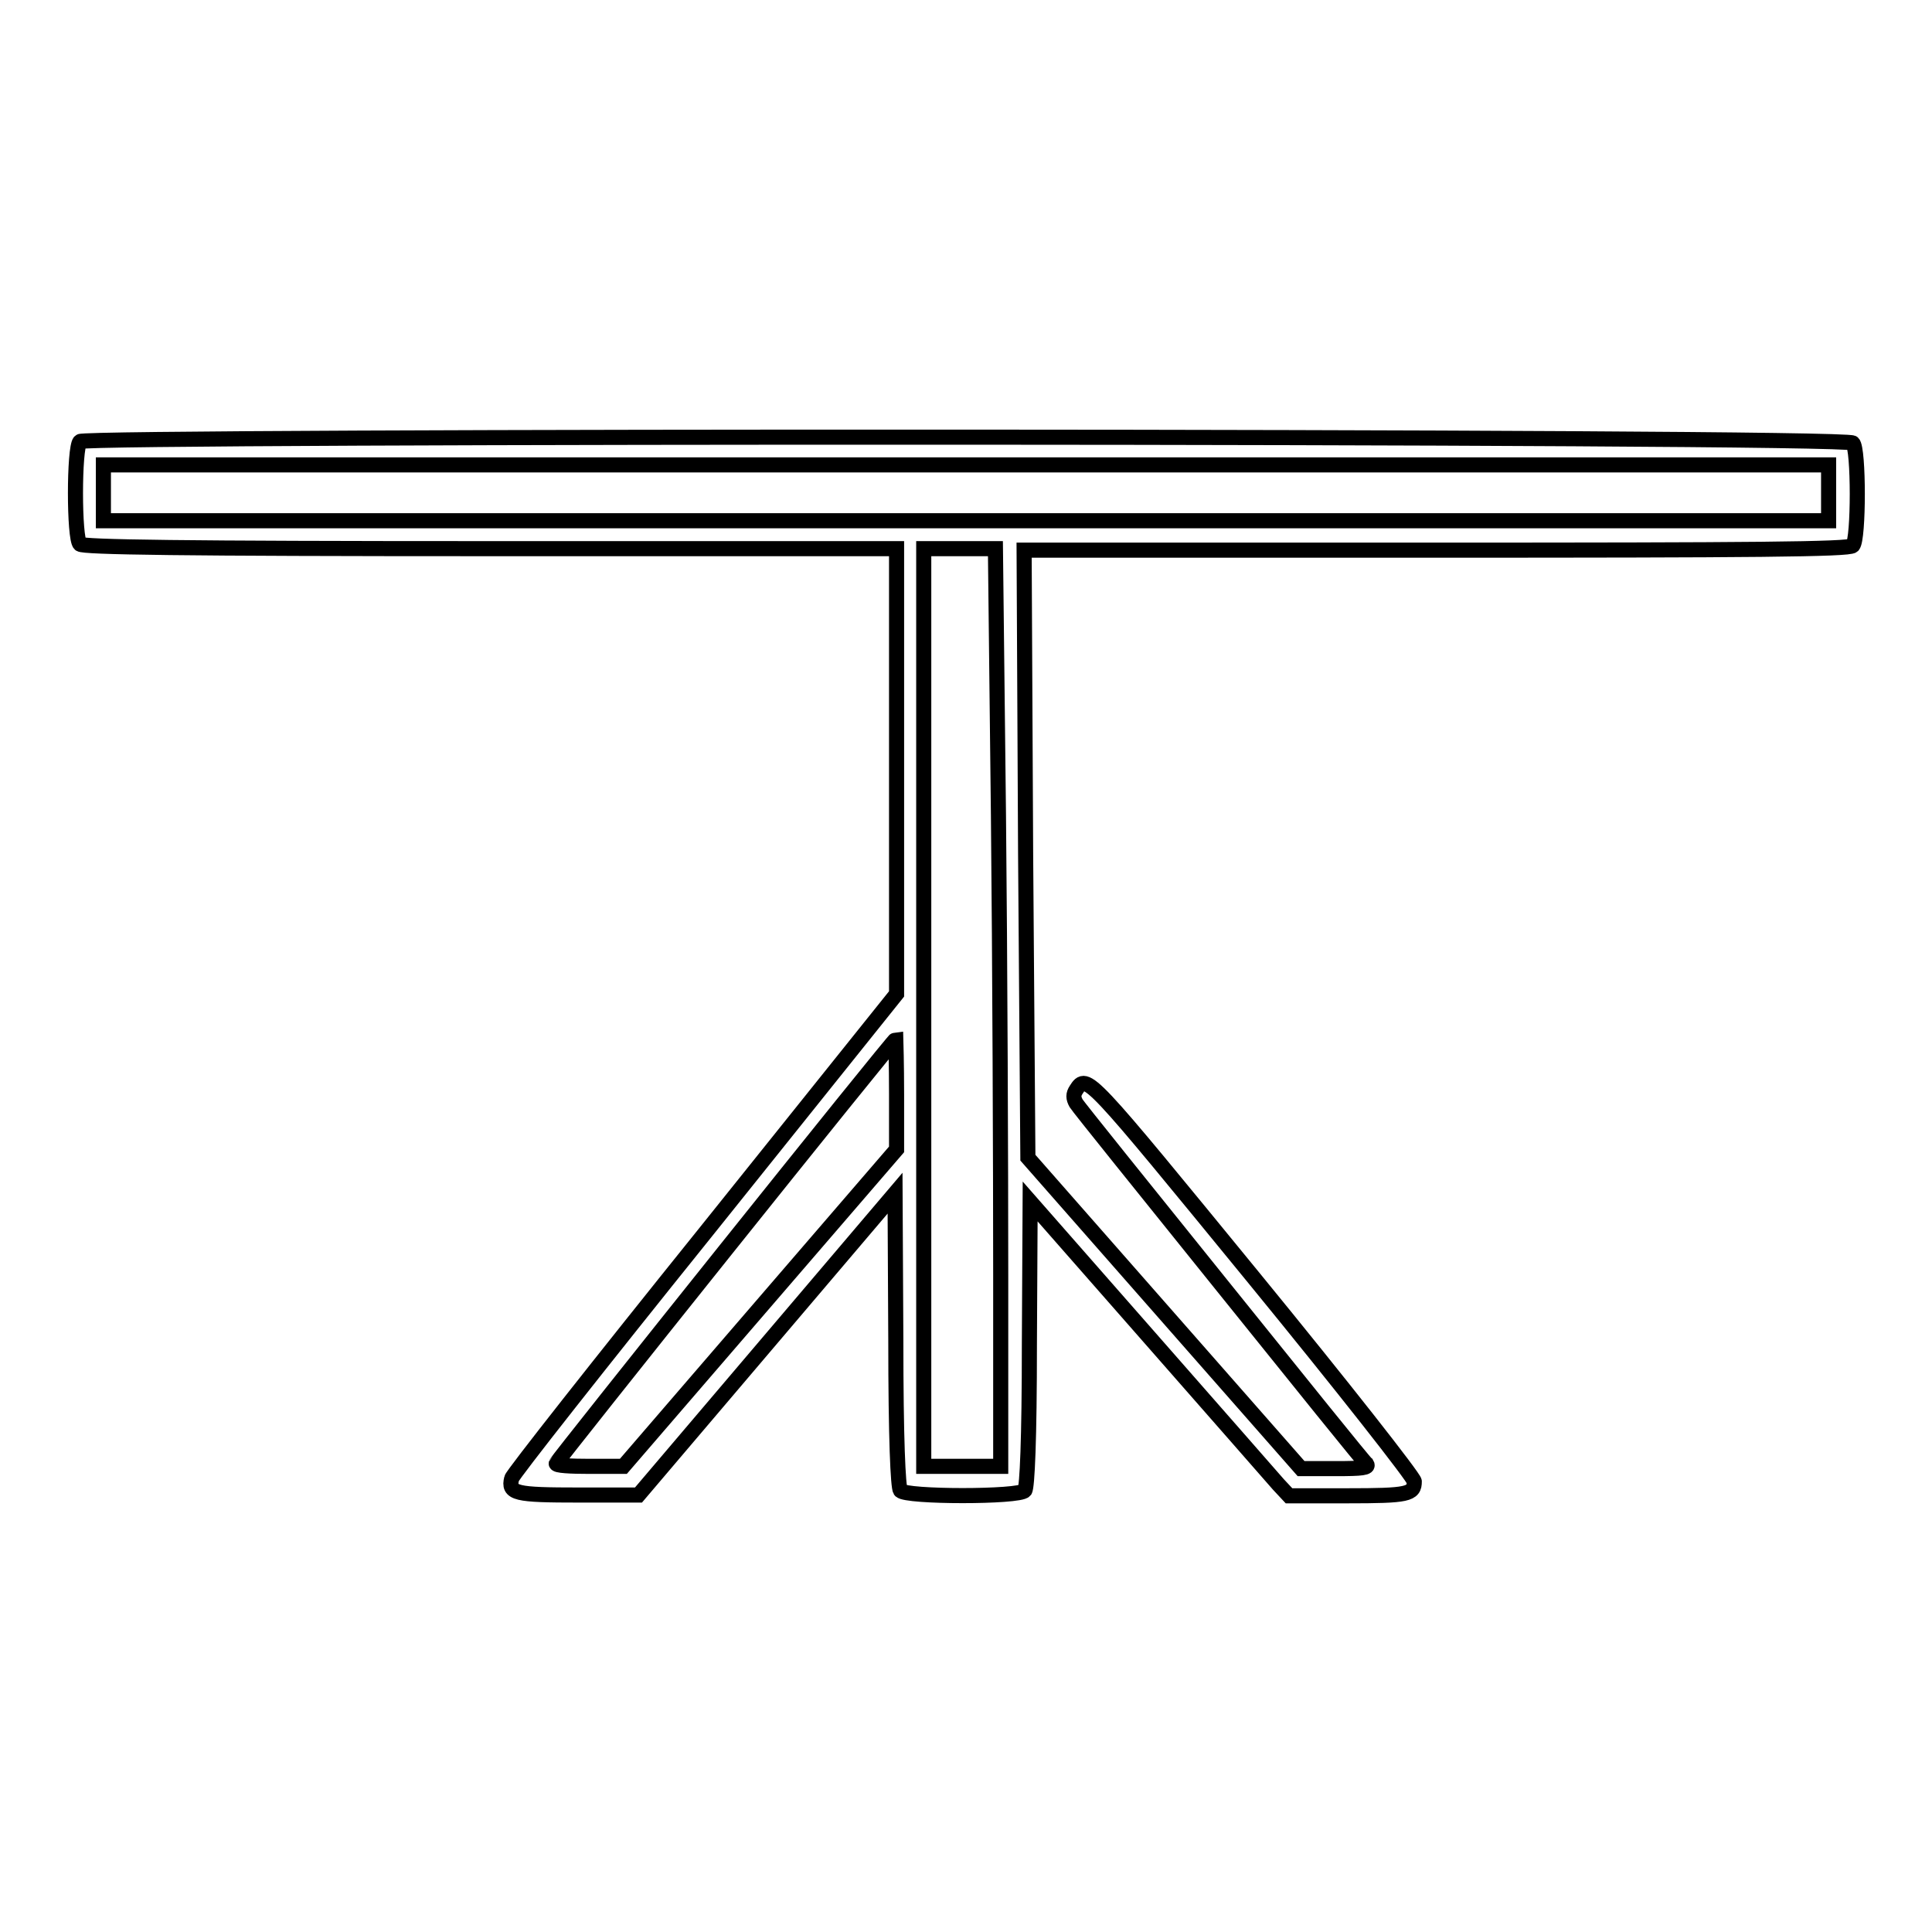
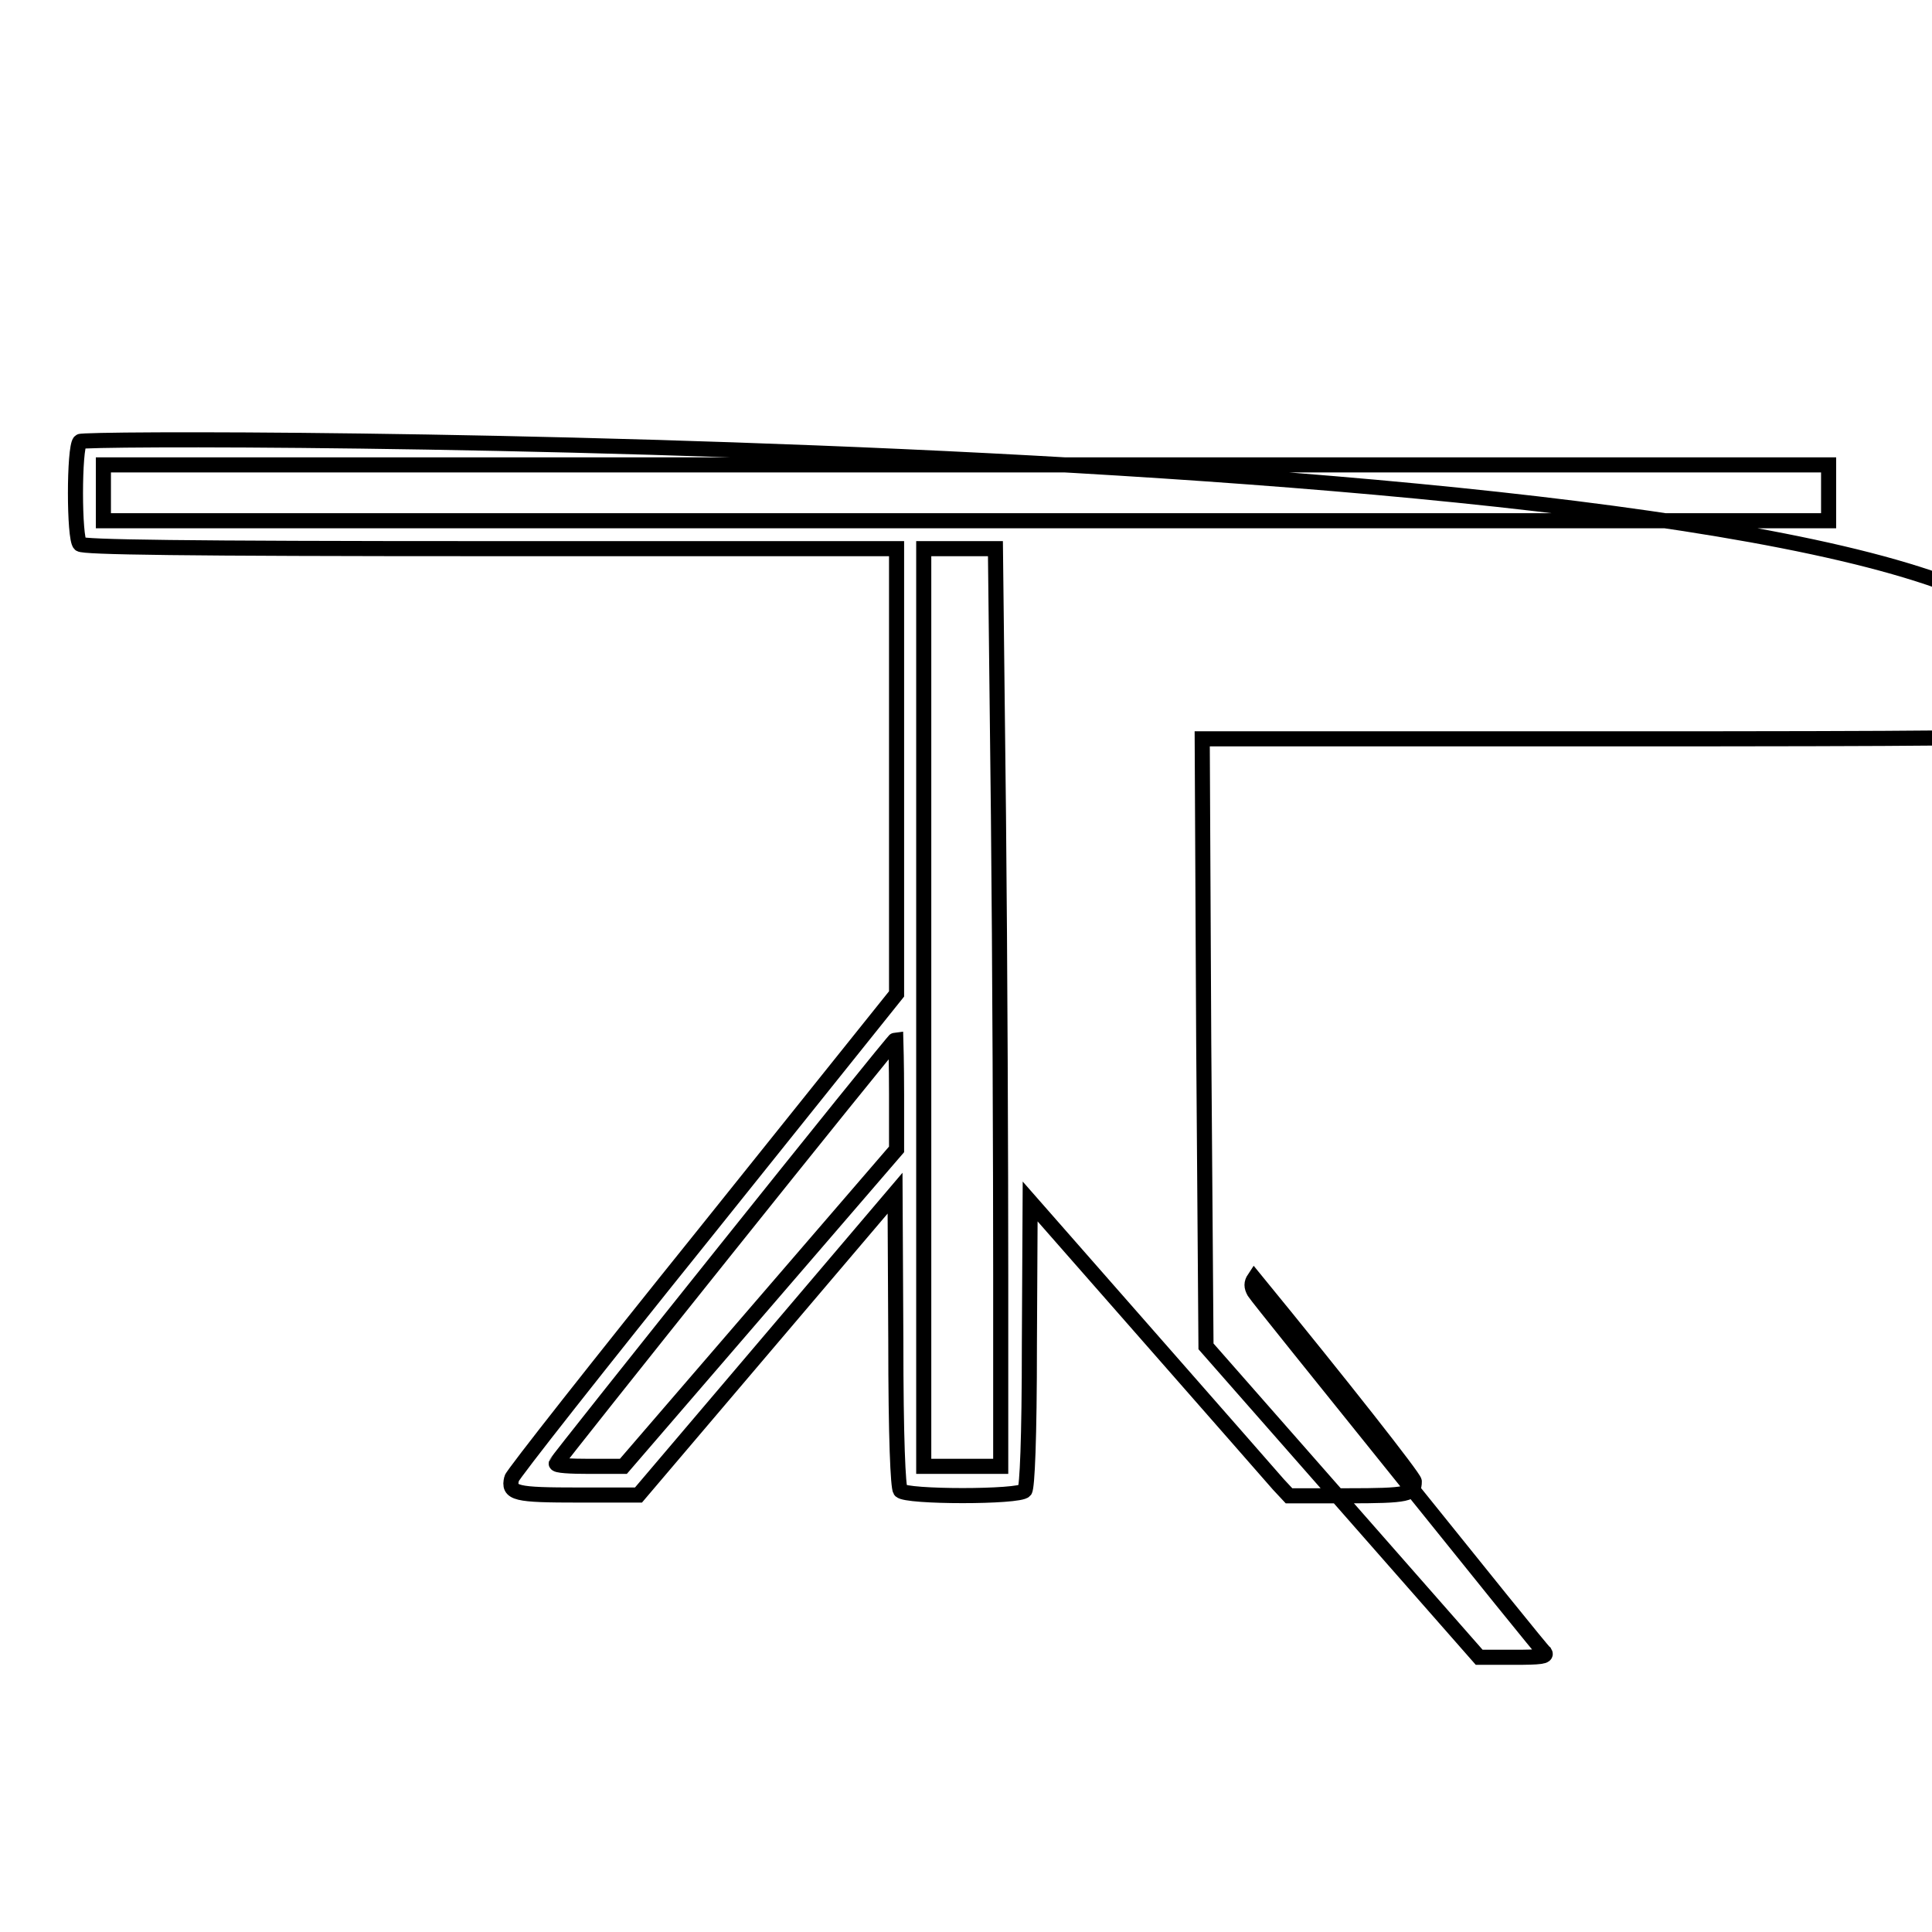
<svg xmlns="http://www.w3.org/2000/svg" version="1.1" x="0px" y="0px" viewBox="0 0 256 256" enable-background="new 0 0 256 256" xml:space="preserve">
  <g>
    <g>
      <g>
-         <path stroke-width="2" fill-opacity="0" stroke="#000000" d="M10.6,58.5c-0.8,0.8-0.8,12.9,0,13.6c0.4,0.4,13.1,0.6,54.4,0.6h53.8v29.5v29.5l-25.4,31.7c-14,17.4-25.5,32-25.6,32.5c-0.5,2,0.5,2.2,8.9,2.2h7.9l17-20l17-20l0.1,19.4c0,13.3,0.3,19.5,0.6,20c0.7,0.9,15.8,0.9,16.5,0c0.3-0.5,0.6-6.5,0.6-19.5l0.1-18.8l15.8,18c8.7,9.9,16.4,18.7,17.1,19.5l1.4,1.5h7.7c8.1,0,8.9-0.2,8.9-1.9c0-0.5-9.5-12.6-21.2-26.9c-22.1-27-22.2-27.2-23.6-25c-0.4,0.6-0.4,1.1,0,1.8c0.3,0.5,9,11.3,19.3,24.1c10.3,12.8,18.9,23.5,19.2,23.7c0.3,0.5-0.6,0.6-4.1,0.6h-4.6l-18.1-20.6l-18.1-20.6l-0.3-40.2l-0.2-40.3h54.6c41.8,0,54.7-0.1,55.2-0.6c0.8-0.8,0.8-12.9,0-13.6C244.6,57.7,11.4,57.7,10.6,58.5z M242.3,65.3V69H128H13.7v-3.7v-3.7H128h114.3V65.3z M132.3,108c0.2,19.4,0.3,46.8,0.3,60.8v25.5h-5.1h-5.1v-60.8V72.7h4.7h4.8L132.3,108z M118.8,145v7.3l-18.1,21l-18.1,21h-4.5c-2.5,0-4.5-0.1-4.4-0.4c0.1-0.4,44.7-56.2,45-56.2C118.7,137.7,118.8,141,118.8,145z" />
+         <path stroke-width="2" fill-opacity="0" stroke="#000000" d="M10.6,58.5c-0.8,0.8-0.8,12.9,0,13.6c0.4,0.4,13.1,0.6,54.4,0.6h53.8v29.5v29.5l-25.4,31.7c-14,17.4-25.5,32-25.6,32.5c-0.5,2,0.5,2.2,8.9,2.2h7.9l17-20l17-20l0.1,19.4c0,13.3,0.3,19.5,0.6,20c0.7,0.9,15.8,0.9,16.5,0c0.3-0.5,0.6-6.5,0.6-19.5l0.1-18.8l15.8,18c8.7,9.9,16.4,18.7,17.1,19.5l1.4,1.5h7.7c8.1,0,8.9-0.2,8.9-1.9c0-0.5-9.5-12.6-21.2-26.9c-0.4,0.6-0.4,1.1,0,1.8c0.3,0.5,9,11.3,19.3,24.1c10.3,12.8,18.9,23.5,19.2,23.7c0.3,0.5-0.6,0.6-4.1,0.6h-4.6l-18.1-20.6l-18.1-20.6l-0.3-40.2l-0.2-40.3h54.6c41.8,0,54.7-0.1,55.2-0.6c0.8-0.8,0.8-12.9,0-13.6C244.6,57.7,11.4,57.7,10.6,58.5z M242.3,65.3V69H128H13.7v-3.7v-3.7H128h114.3V65.3z M132.3,108c0.2,19.4,0.3,46.8,0.3,60.8v25.5h-5.1h-5.1v-60.8V72.7h4.7h4.8L132.3,108z M118.8,145v7.3l-18.1,21l-18.1,21h-4.5c-2.5,0-4.5-0.1-4.4-0.4c0.1-0.4,44.7-56.2,45-56.2C118.7,137.7,118.8,141,118.8,145z" />
      </g>
    </g>
  </g>
</svg>